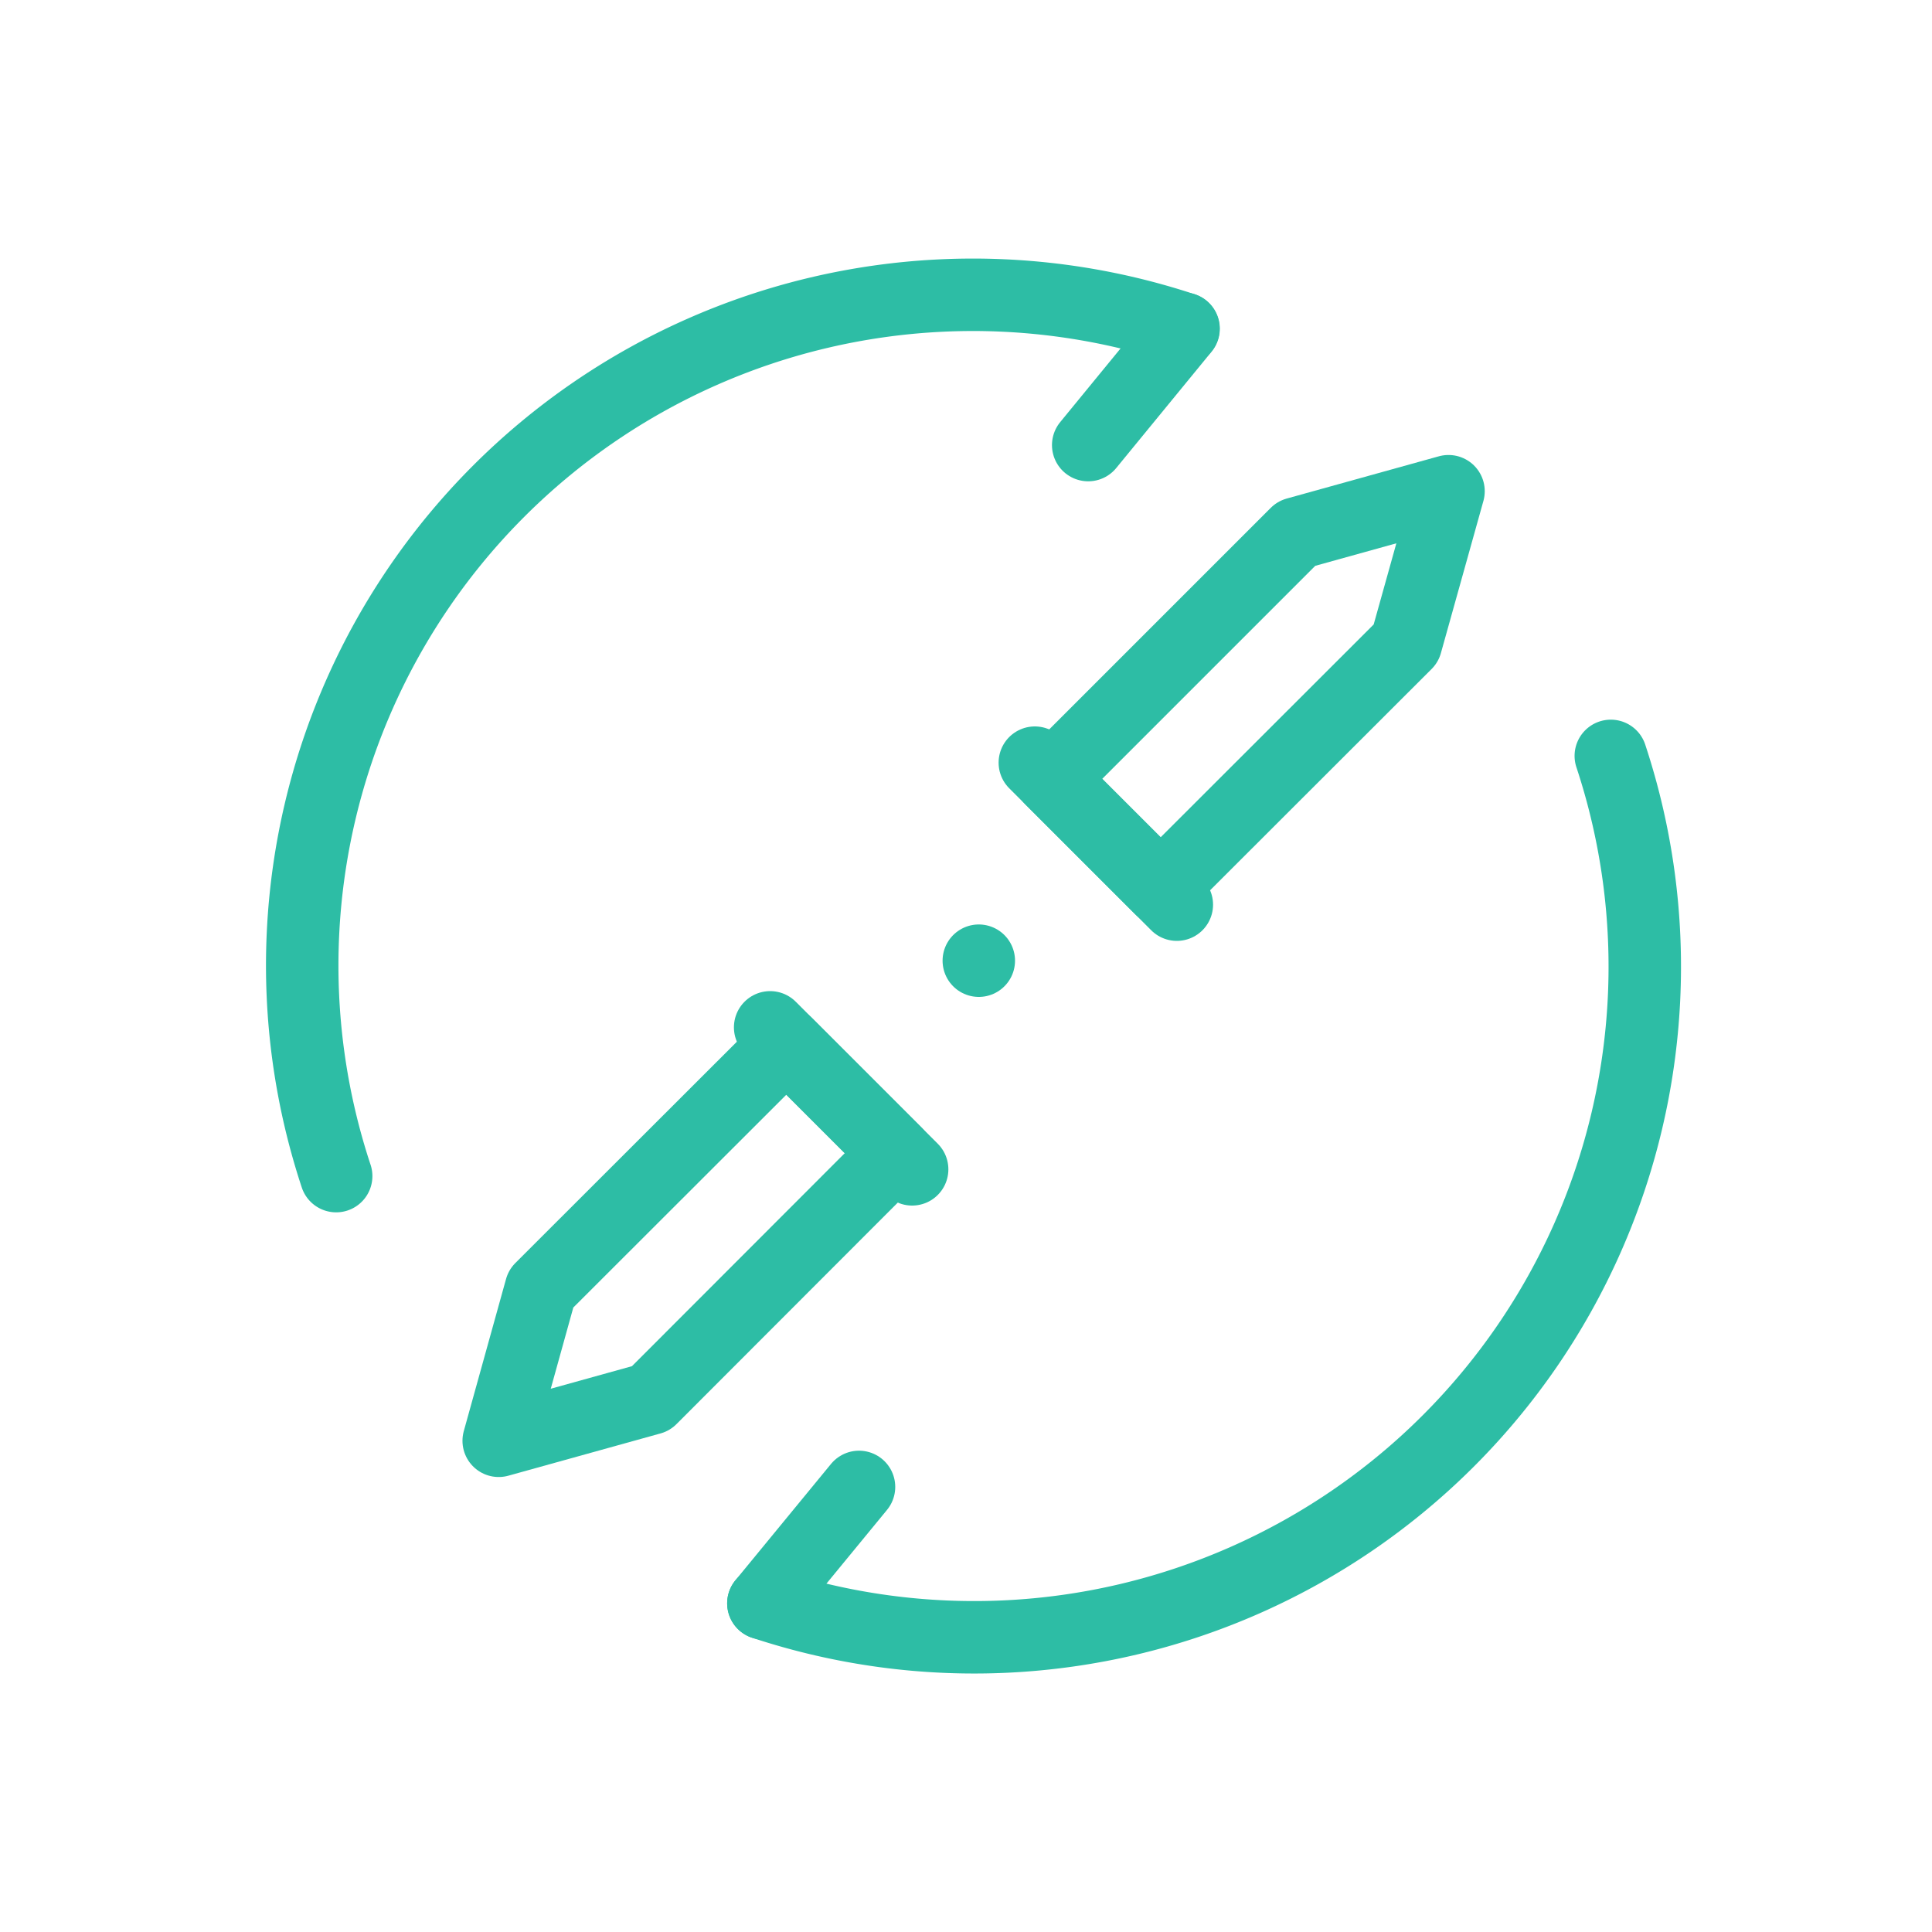
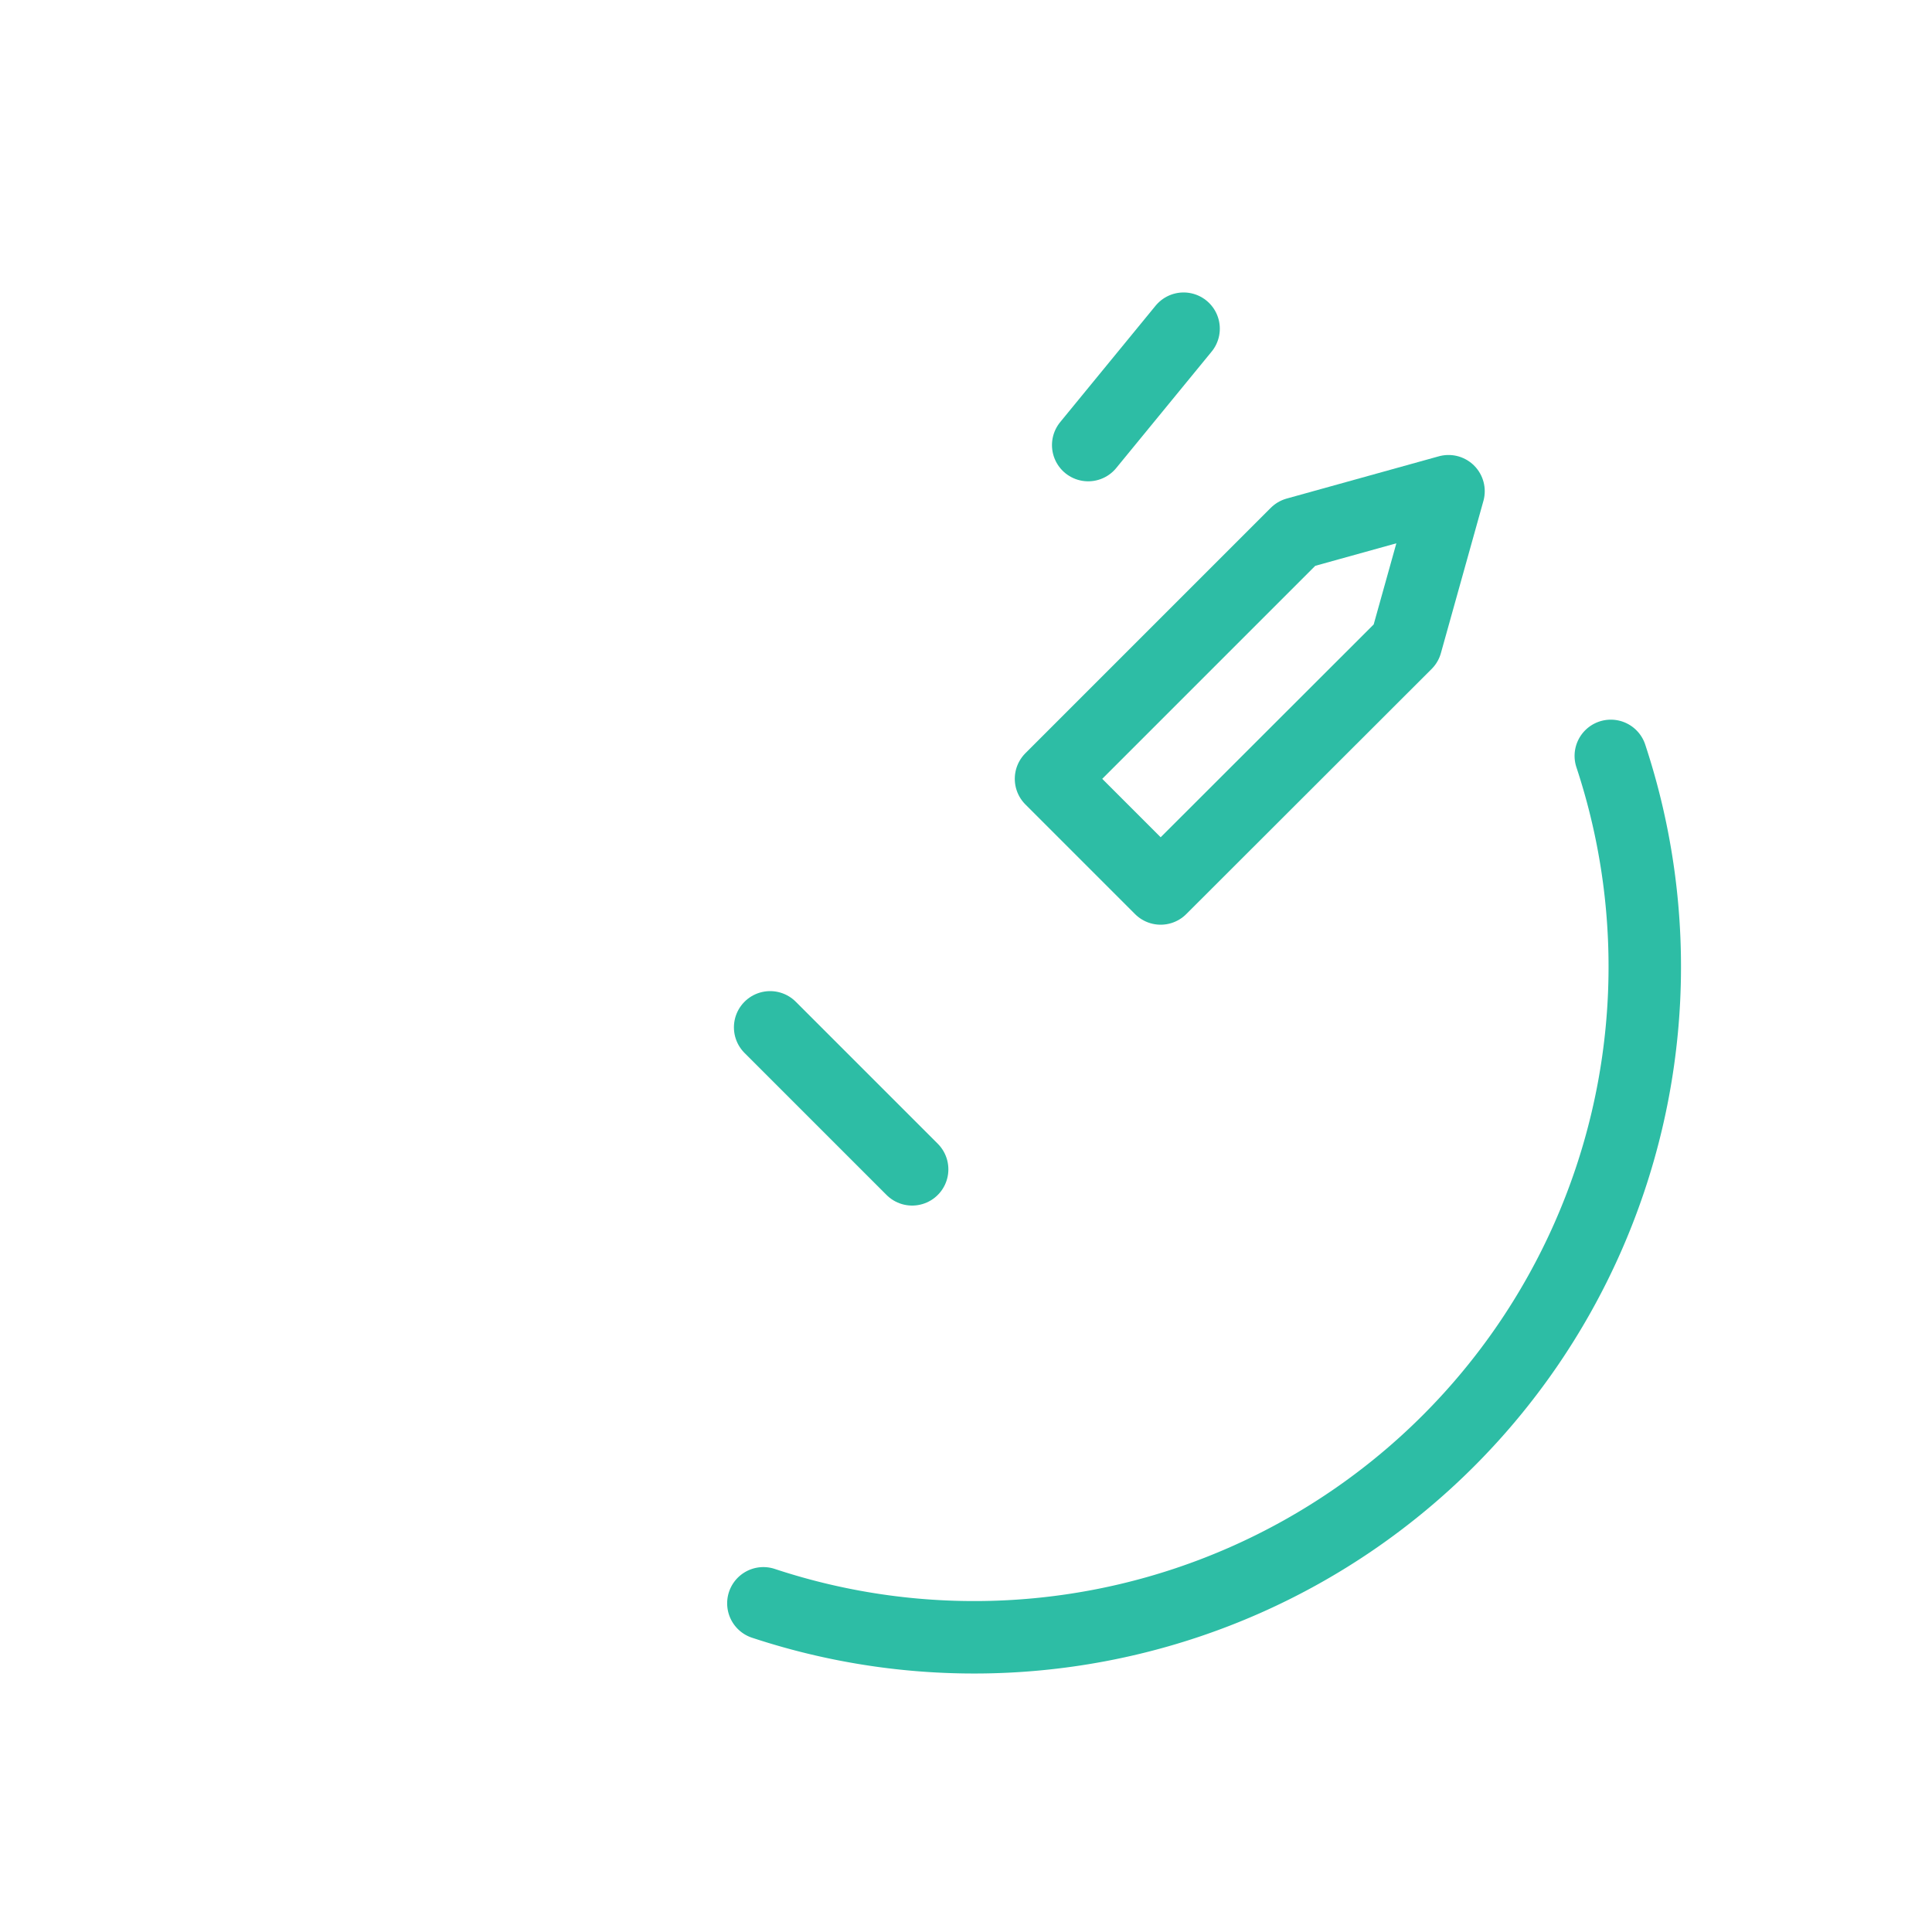
<svg xmlns="http://www.w3.org/2000/svg" id="Layer_1" data-name="Layer 1" viewBox="0 0 80 80">
  <defs>
    <style>.cls-1{fill:none;stroke:#2dbda5;stroke-linecap:round;stroke-linejoin:round;stroke-width:3px;}</style>
  </defs>
-   <polygon class="cls-1" points="32.56 43.21 22.4 53.36 20.65 59.66 26.95 57.91 37.1 47.75 32.56 43.21" />
  <line class="cls-1" x1="31.89" y1="42.54" x2="37.77" y2="48.42" />
  <polygon class="cls-1" points="48.06 36.79 58.22 26.64 59.98 20.34 53.68 22.09 43.52 32.25 48.06 36.79" />
-   <line class="cls-1" x1="48.73" y1="37.46" x2="42.85" y2="31.58" />
  <path class="cls-1" d="M31.61,66.39A27.77,27.77,0,0,0,66.7,31.3" />
-   <line class="cls-1" x1="35.57" y1="61.57" x2="31.61" y2="66.39" />
-   <path class="cls-1" d="M49,13.61A27.77,27.77,0,0,0,13.92,48.7" />
  <line class="cls-1" x1="45.06" y1="18.43" x2="49.01" y2="13.61" />
-   <rect class="cls-1" x="40.53" y="39.78" />
</svg>